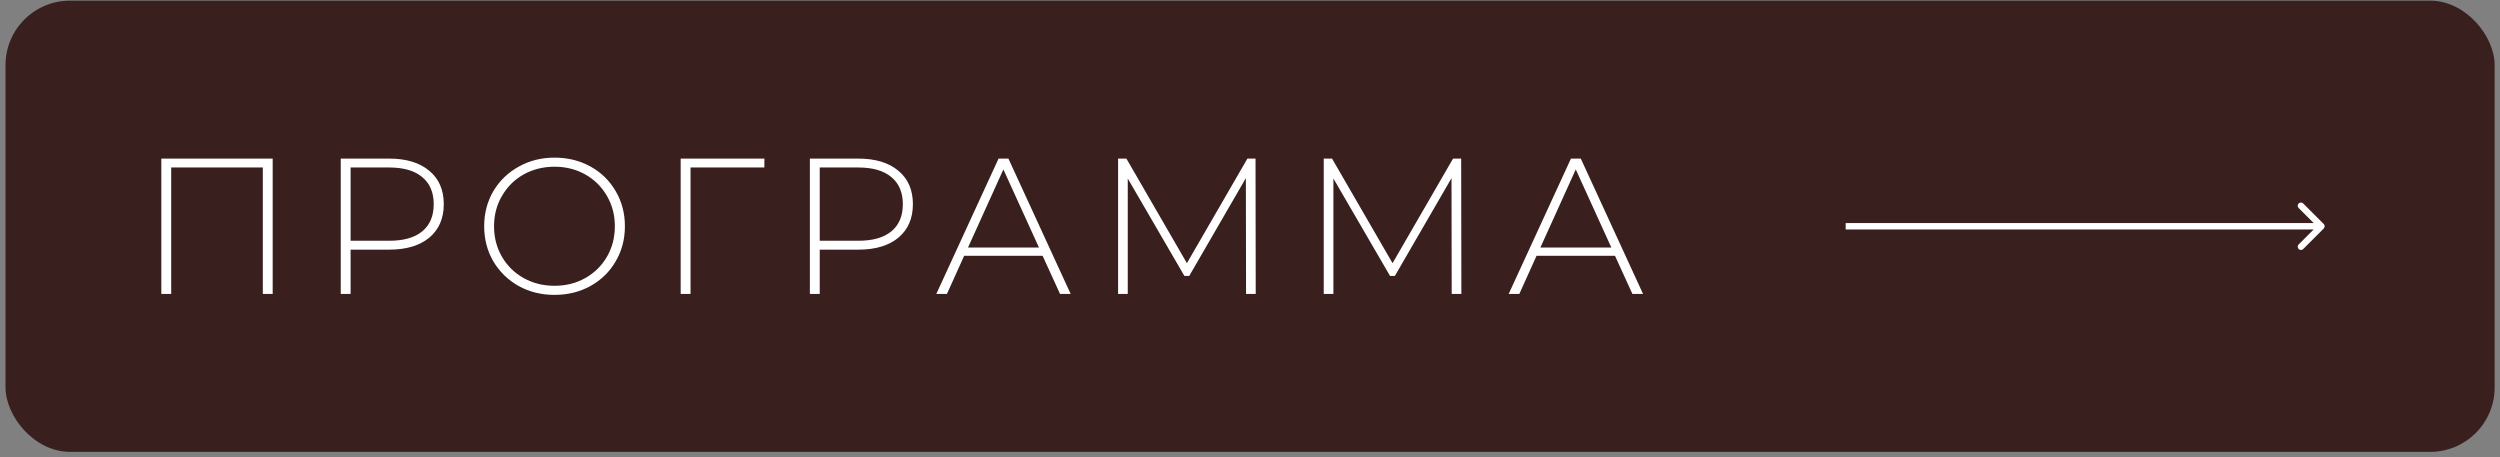
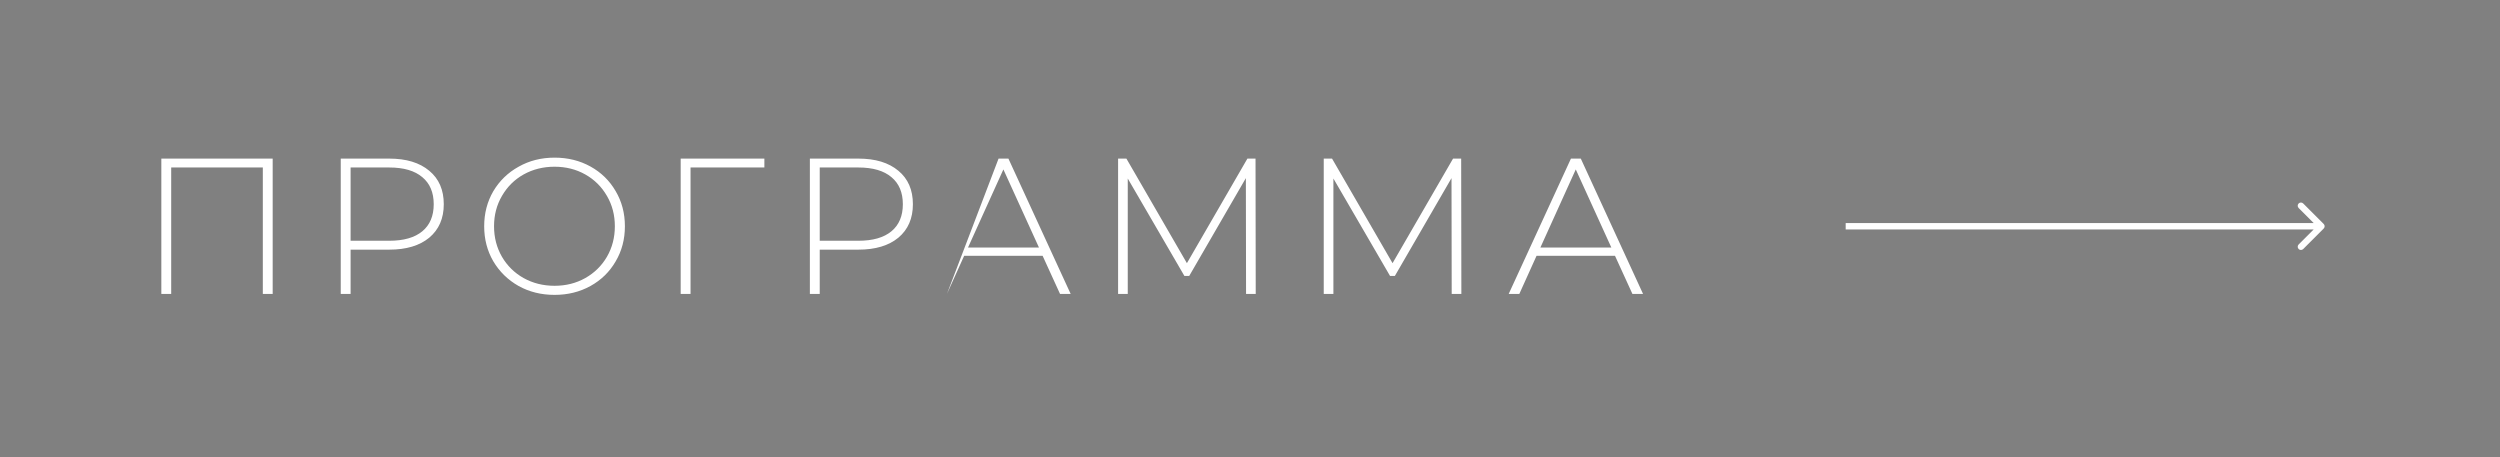
<svg xmlns="http://www.w3.org/2000/svg" width="388" height="71" viewBox="0 0 388 71" fill="none">
  <rect x="0" y="0" width="388" height="71" fill="#808080" stroke="none" />
-   <rect x="0.857" y="0.101" width="386.313" height="70.027" rx="10" fill="#39201E" />
-   <path d="M42.32 24.615V45.615H40.79V25.995H26.57V45.615H25.04V24.615H42.32ZM60.413 24.615C63.053 24.615 65.124 25.245 66.624 26.505C68.124 27.745 68.874 29.475 68.874 31.695C68.874 33.895 68.124 35.625 66.624 36.885C65.124 38.125 63.053 38.745 60.413 38.745H54.413V45.615H52.883V24.615H60.413ZM60.413 37.365C62.654 37.365 64.364 36.875 65.543 35.895C66.724 34.915 67.314 33.515 67.314 31.695C67.314 29.875 66.724 28.475 65.543 27.495C64.364 26.495 62.654 25.995 60.413 25.995H54.413V37.365H60.413ZM86.065 45.765C84.005 45.765 82.145 45.305 80.485 44.385C78.825 43.445 77.515 42.165 76.555 40.545C75.615 38.925 75.145 37.115 75.145 35.115C75.145 33.115 75.615 31.305 76.555 29.685C77.515 28.065 78.825 26.795 80.485 25.875C82.145 24.935 84.005 24.465 86.065 24.465C88.125 24.465 89.985 24.925 91.645 25.845C93.305 26.765 94.605 28.035 95.545 29.655C96.505 31.275 96.985 33.095 96.985 35.115C96.985 37.135 96.505 38.955 95.545 40.575C94.605 42.195 93.305 43.465 91.645 44.385C89.985 45.305 88.125 45.765 86.065 45.765ZM86.065 44.355C87.825 44.355 89.415 43.955 90.835 43.155C92.255 42.355 93.375 41.255 94.195 39.855C95.015 38.435 95.425 36.855 95.425 35.115C95.425 33.375 95.015 31.805 94.195 30.405C93.375 28.985 92.255 27.875 90.835 27.075C89.415 26.275 87.825 25.875 86.065 25.875C84.305 25.875 82.705 26.275 81.265 27.075C79.845 27.875 78.725 28.985 77.905 30.405C77.085 31.805 76.675 33.375 76.675 35.115C76.675 36.855 77.085 38.435 77.905 39.855C78.725 41.255 79.845 42.355 81.265 43.155C82.705 43.955 84.305 44.355 86.065 44.355ZM118.631 25.995H107.171V45.615H105.641V24.615H118.631V25.995ZM133.222 24.615C135.862 24.615 137.932 25.245 139.432 26.505C140.932 27.745 141.682 29.475 141.682 31.695C141.682 33.895 140.932 35.625 139.432 36.885C137.932 38.125 135.862 38.745 133.222 38.745H127.222V45.615H125.692V24.615H133.222ZM133.222 37.365C135.462 37.365 137.172 36.875 138.352 35.895C139.532 34.915 140.122 33.515 140.122 31.695C140.122 29.875 139.532 28.475 138.352 27.495C137.172 26.495 135.462 25.995 133.222 25.995H127.222V37.365H133.222ZM161.816 39.705H149.636L146.966 45.615H145.316L154.976 24.615H156.506L166.166 45.615H164.516L161.816 39.705ZM161.246 38.415L155.726 26.295L150.236 38.415H161.246ZM193.388 45.615L193.358 27.645L184.568 42.825H183.818L175.028 27.705V45.615H173.528V24.615H174.818L184.208 40.845L193.598 24.615H194.858L194.888 45.615H193.388ZM225.304 45.615L225.274 27.645L216.484 42.825H215.734L206.944 27.705V45.615H205.444V24.615H206.734L216.124 40.845L225.514 24.615H226.774L226.804 45.615H225.304ZM250.65 39.705H238.47L235.8 45.615H234.15L243.81 24.615H245.34L255 45.615H253.35L250.65 39.705ZM250.08 38.415L244.56 26.295L239.07 38.415H250.08Z" fill="white" />
+   <path d="M42.32 24.615V45.615H40.79V25.995H26.57V45.615H25.04V24.615H42.32ZM60.413 24.615C63.053 24.615 65.124 25.245 66.624 26.505C68.124 27.745 68.874 29.475 68.874 31.695C68.874 33.895 68.124 35.625 66.624 36.885C65.124 38.125 63.053 38.745 60.413 38.745H54.413V45.615H52.883V24.615H60.413ZM60.413 37.365C62.654 37.365 64.364 36.875 65.543 35.895C66.724 34.915 67.314 33.515 67.314 31.695C67.314 29.875 66.724 28.475 65.543 27.495C64.364 26.495 62.654 25.995 60.413 25.995H54.413V37.365H60.413ZM86.065 45.765C84.005 45.765 82.145 45.305 80.485 44.385C78.825 43.445 77.515 42.165 76.555 40.545C75.615 38.925 75.145 37.115 75.145 35.115C75.145 33.115 75.615 31.305 76.555 29.685C77.515 28.065 78.825 26.795 80.485 25.875C82.145 24.935 84.005 24.465 86.065 24.465C88.125 24.465 89.985 24.925 91.645 25.845C93.305 26.765 94.605 28.035 95.545 29.655C96.505 31.275 96.985 33.095 96.985 35.115C96.985 37.135 96.505 38.955 95.545 40.575C94.605 42.195 93.305 43.465 91.645 44.385C89.985 45.305 88.125 45.765 86.065 45.765ZM86.065 44.355C87.825 44.355 89.415 43.955 90.835 43.155C92.255 42.355 93.375 41.255 94.195 39.855C95.015 38.435 95.425 36.855 95.425 35.115C95.425 33.375 95.015 31.805 94.195 30.405C93.375 28.985 92.255 27.875 90.835 27.075C89.415 26.275 87.825 25.875 86.065 25.875C84.305 25.875 82.705 26.275 81.265 27.075C79.845 27.875 78.725 28.985 77.905 30.405C77.085 31.805 76.675 33.375 76.675 35.115C76.675 36.855 77.085 38.435 77.905 39.855C78.725 41.255 79.845 42.355 81.265 43.155C82.705 43.955 84.305 44.355 86.065 44.355ZM118.631 25.995H107.171V45.615H105.641V24.615H118.631V25.995ZM133.222 24.615C135.862 24.615 137.932 25.245 139.432 26.505C140.932 27.745 141.682 29.475 141.682 31.695C141.682 33.895 140.932 35.625 139.432 36.885C137.932 38.125 135.862 38.745 133.222 38.745H127.222V45.615H125.692V24.615H133.222ZM133.222 37.365C135.462 37.365 137.172 36.875 138.352 35.895C139.532 34.915 140.122 33.515 140.122 31.695C140.122 29.875 139.532 28.475 138.352 27.495C137.172 26.495 135.462 25.995 133.222 25.995H127.222V37.365H133.222ZM161.816 39.705H149.636L146.966 45.615L154.976 24.615H156.506L166.166 45.615H164.516L161.816 39.705ZM161.246 38.415L155.726 26.295L150.236 38.415H161.246ZM193.388 45.615L193.358 27.645L184.568 42.825H183.818L175.028 27.705V45.615H173.528V24.615H174.818L184.208 40.845L193.598 24.615H194.858L194.888 45.615H193.388ZM225.304 45.615L225.274 27.645L216.484 42.825H215.734L206.944 27.705V45.615H205.444V24.615H206.734L216.124 40.845L225.514 24.615H226.774L226.804 45.615H225.304ZM250.65 39.705H238.47L235.8 45.615H234.15L243.81 24.615H245.34L255 45.615H253.35L250.65 39.705ZM250.08 38.415L244.56 26.295L239.07 38.415H250.08Z" fill="white" />
  <path d="M360.639 35.468C360.834 35.273 360.834 34.957 360.639 34.761L357.457 31.579C357.262 31.384 356.945 31.384 356.75 31.579C356.554 31.775 356.554 32.091 356.75 32.287L359.578 35.115L356.75 37.943C356.554 38.139 356.554 38.455 356.75 38.651C356.945 38.846 357.262 38.846 357.457 38.651L360.639 35.468ZM286.449 35.615H360.285V34.615H286.449V35.615Z" fill="white" />
</svg>